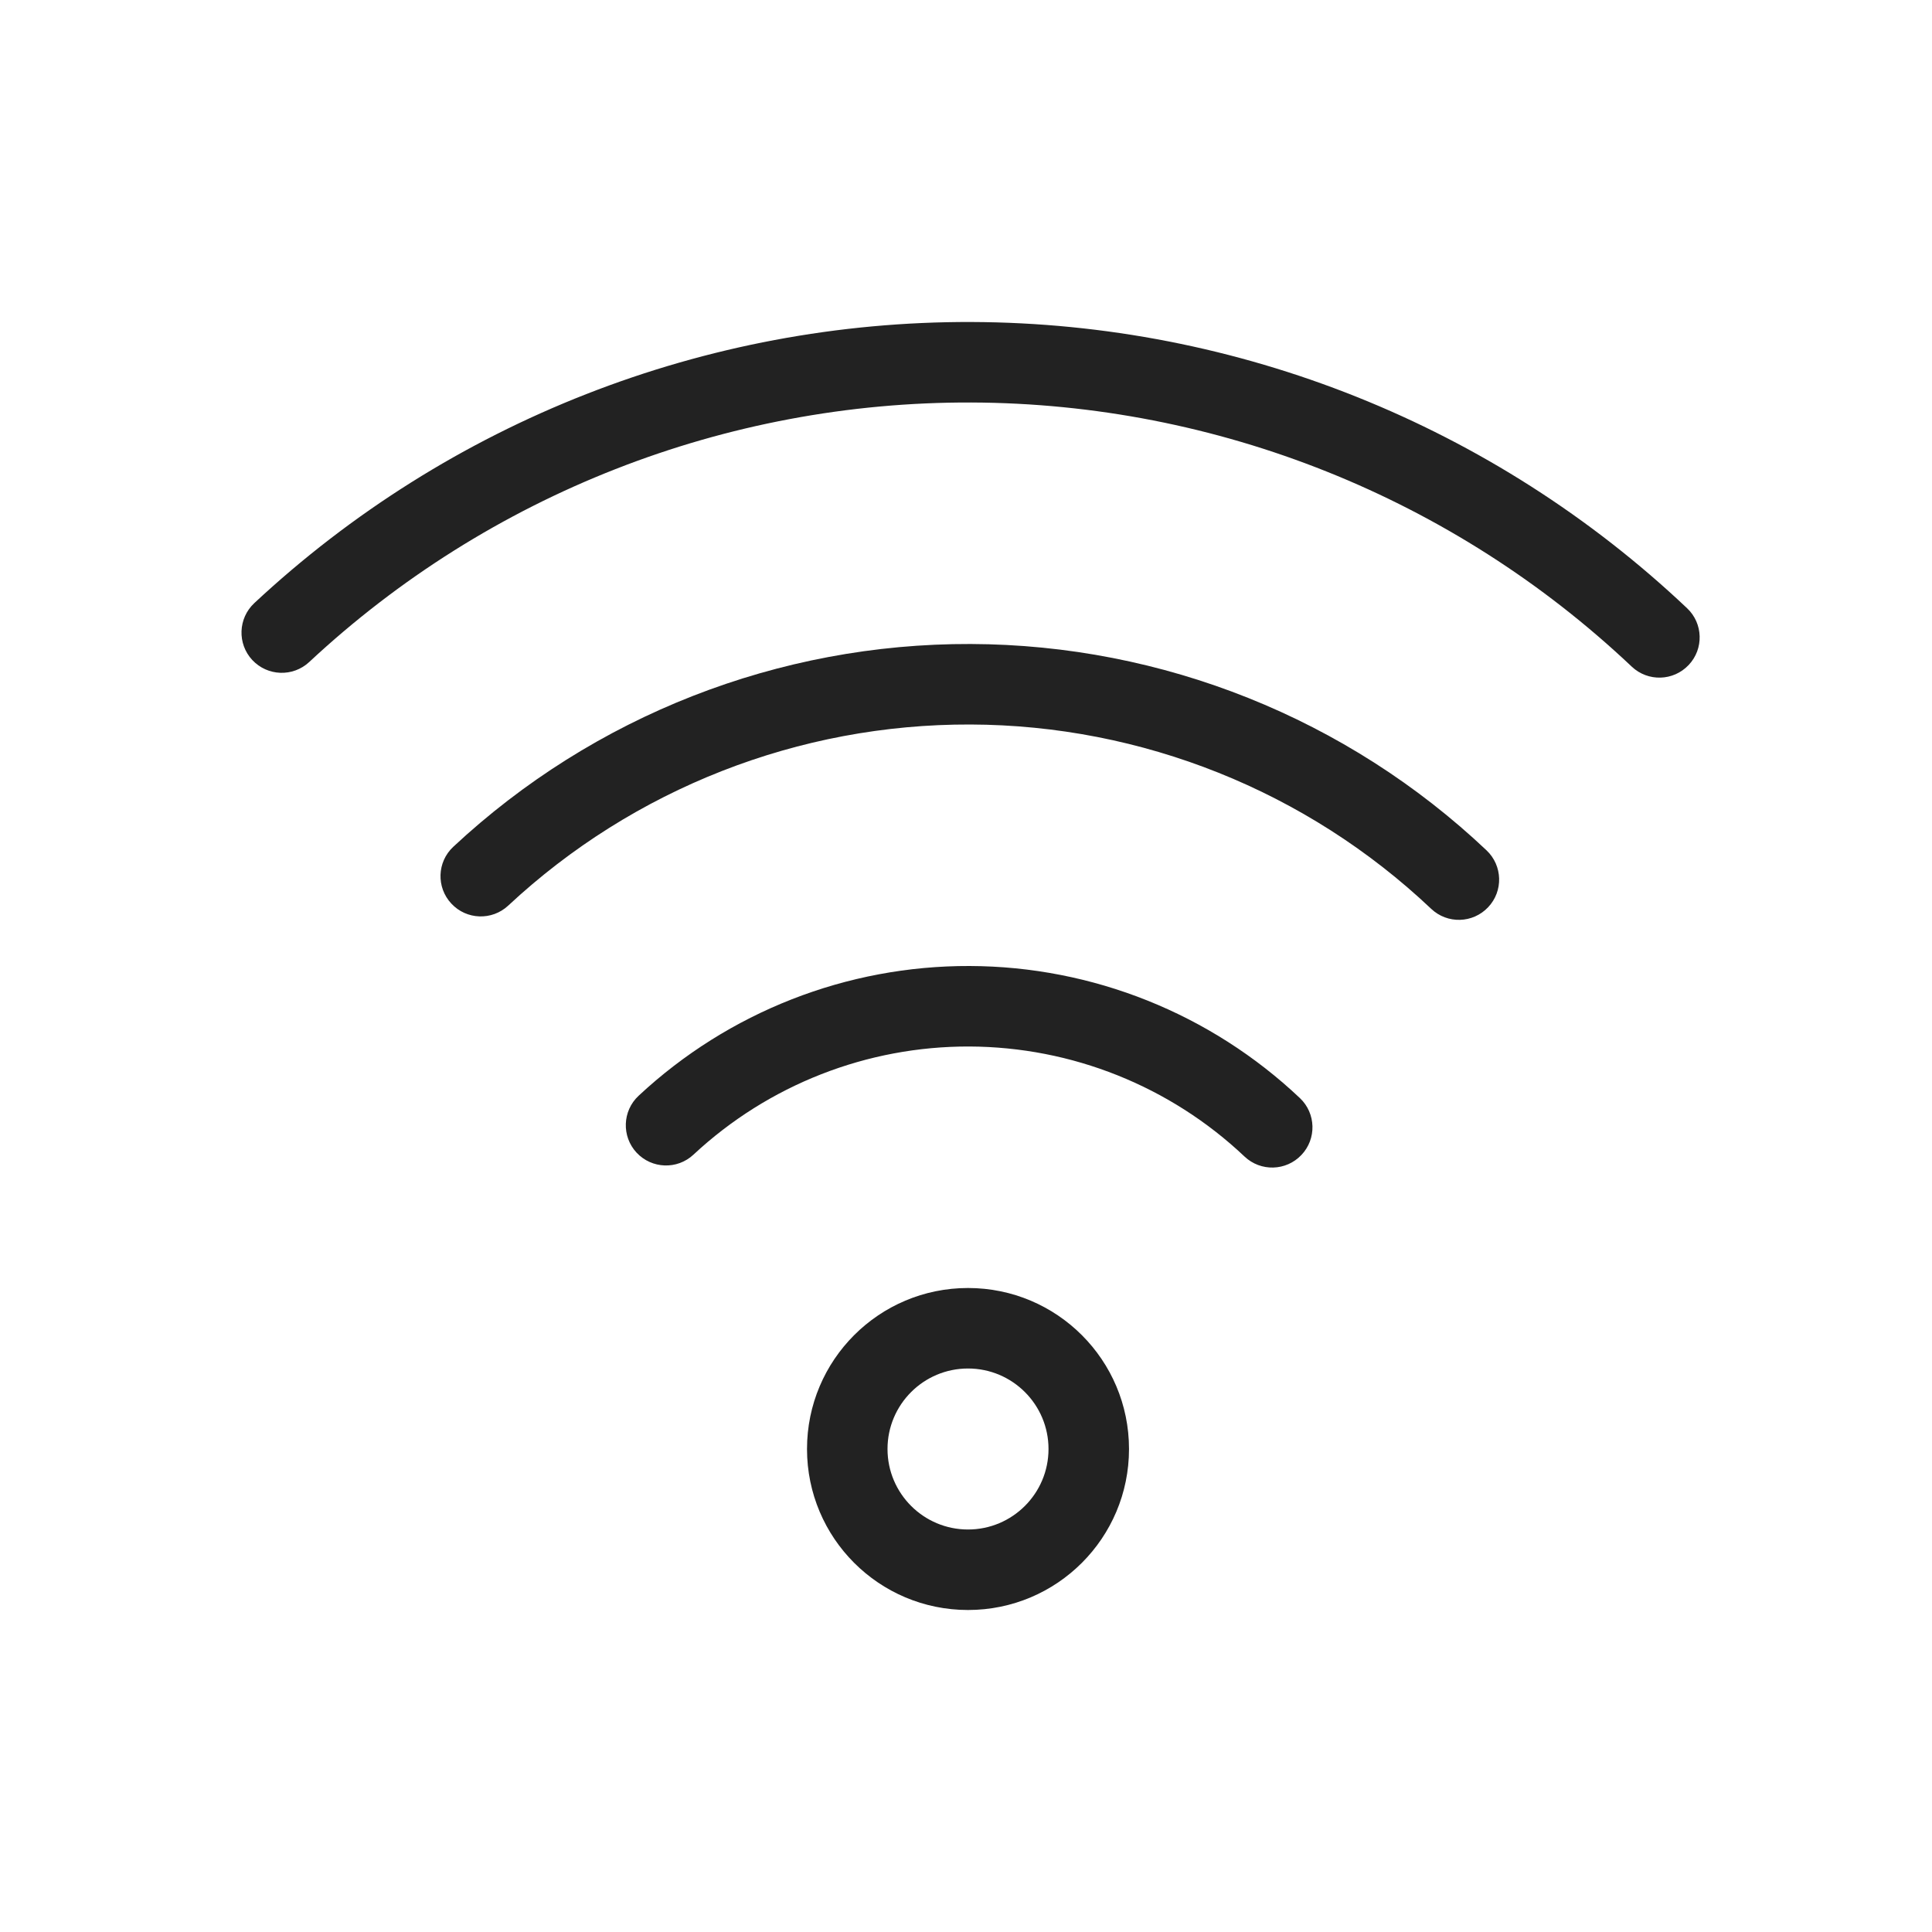
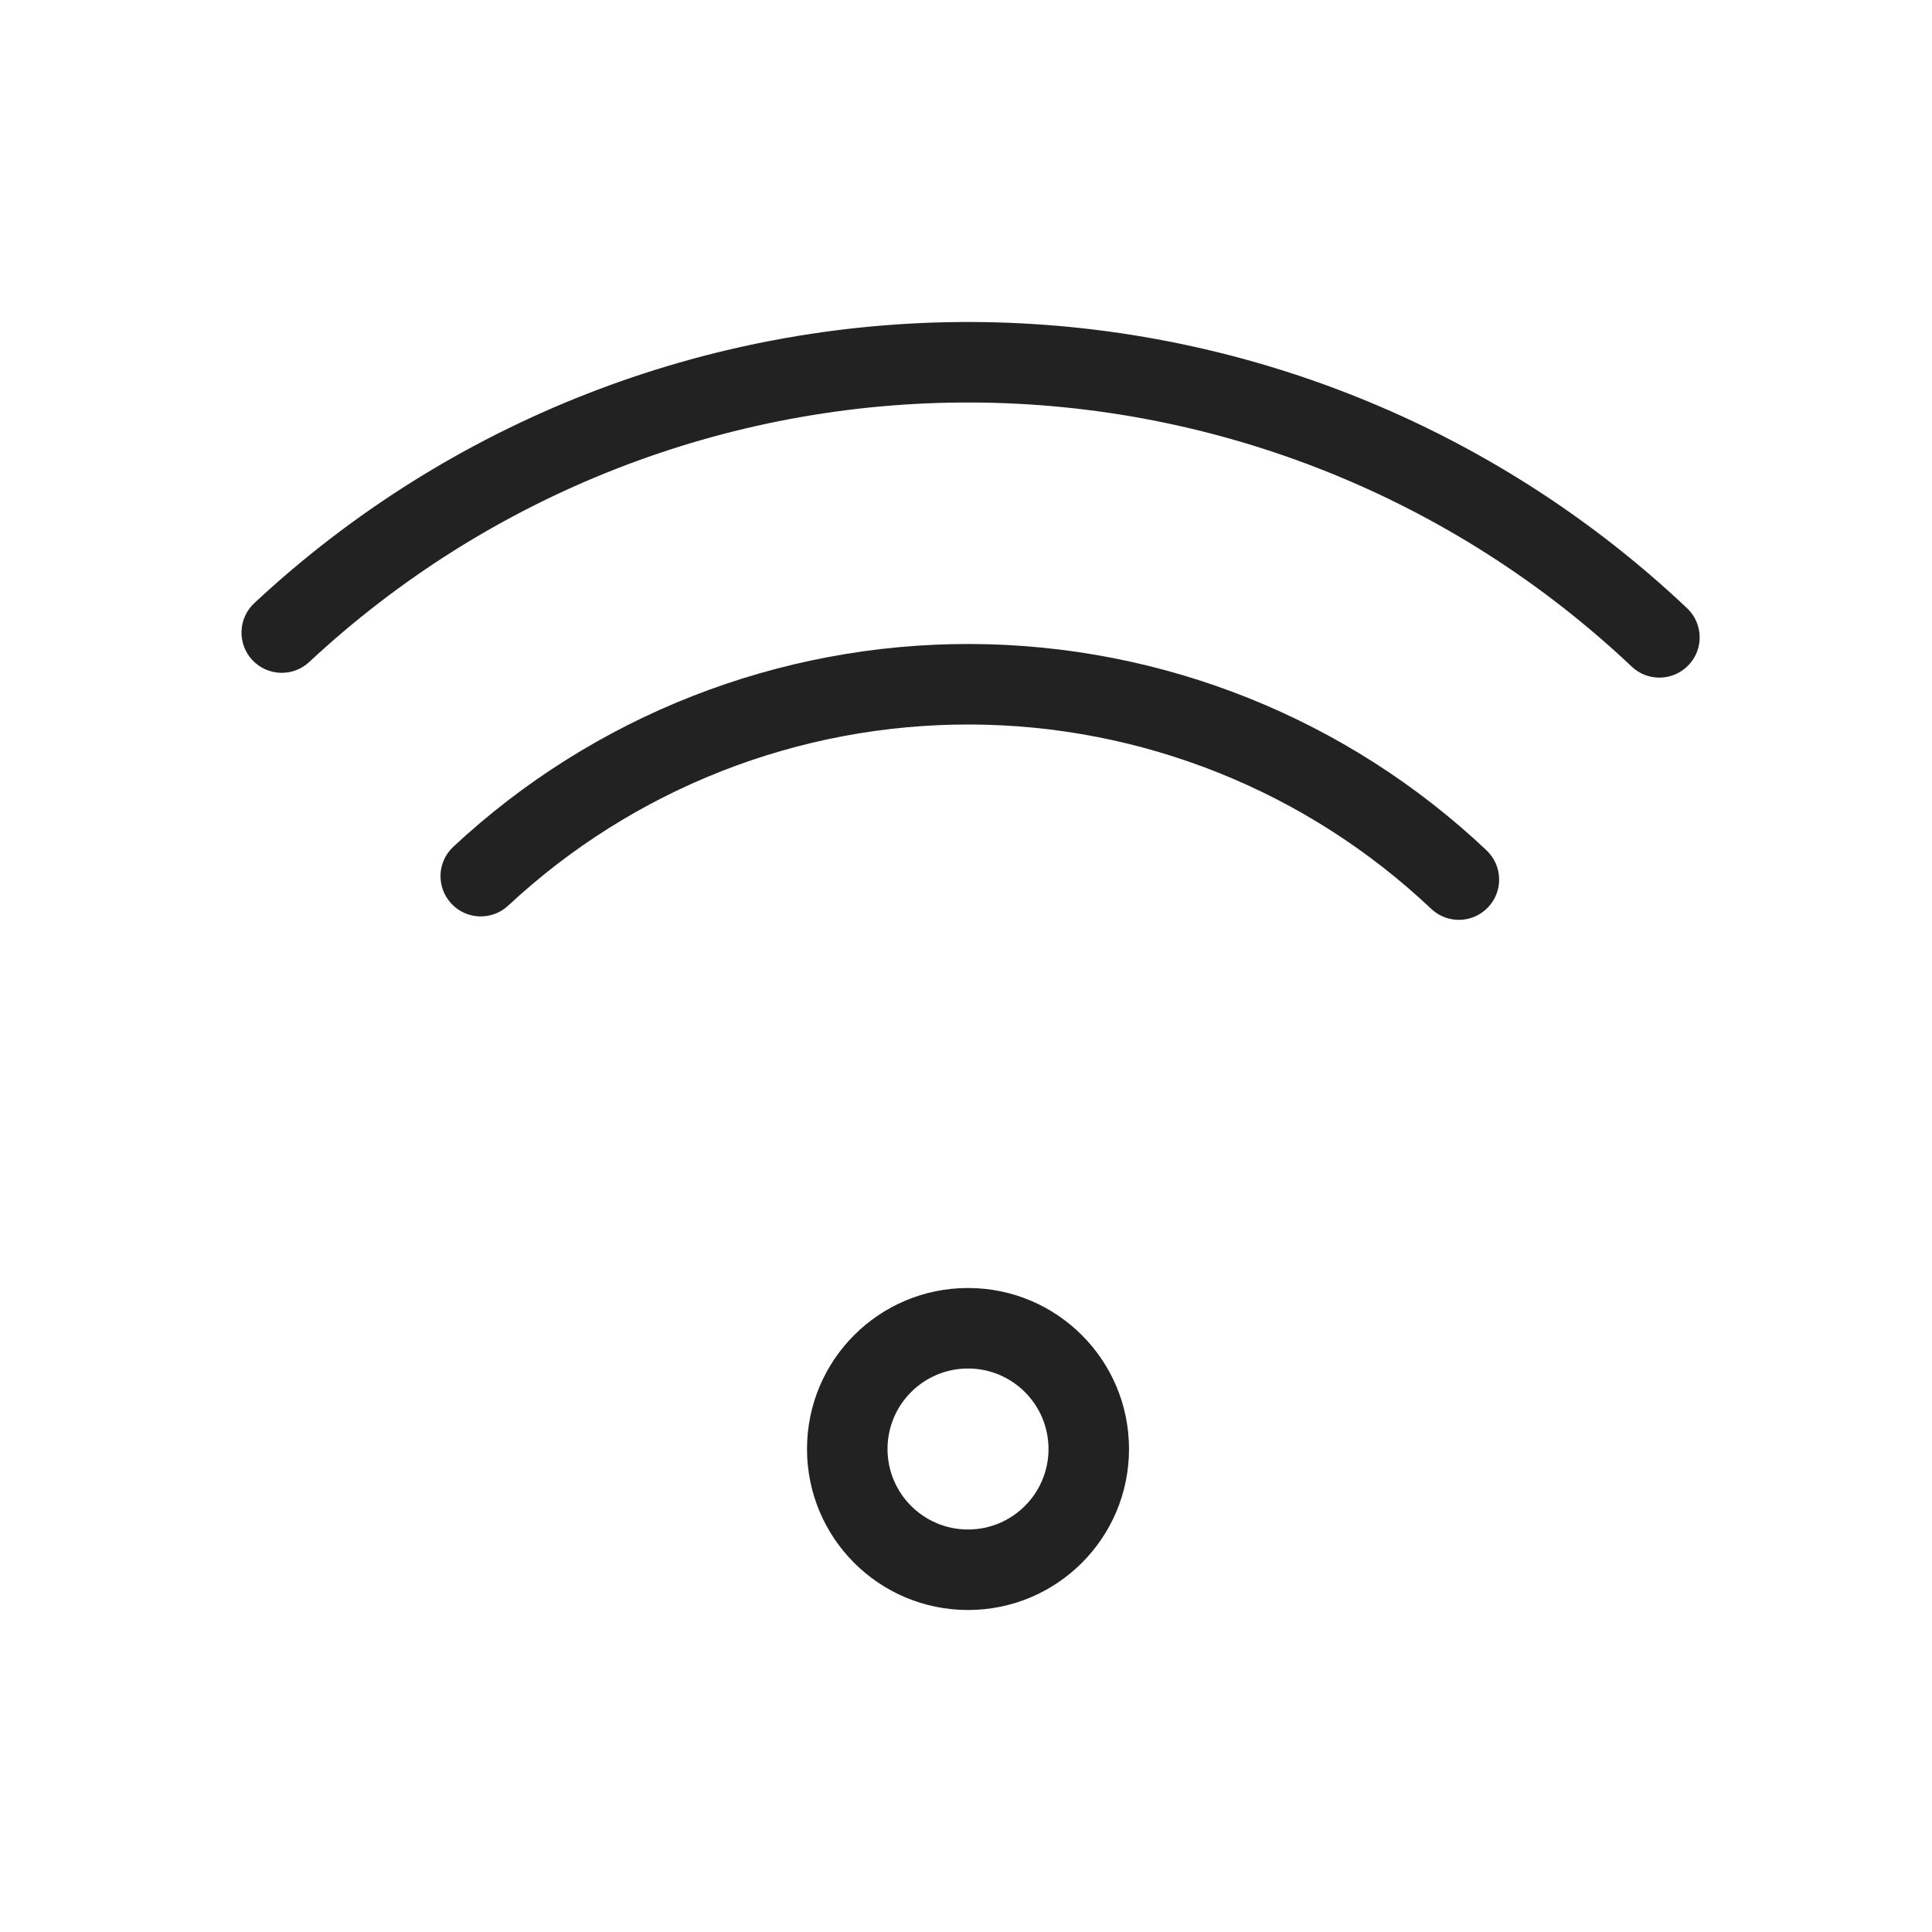
<svg xmlns="http://www.w3.org/2000/svg" width="24" height="24" viewBox="0 0 24 24" fill="none">
  <path fill-rule="evenodd" clip-rule="evenodd" d="M12.025 19C12.577 19 13.025 18.552 13.025 18C13.025 17.448 12.577 17 12.025 17C11.473 17 11.025 17.448 11.025 18C11.025 18.552 11.473 19 12.025 19ZM12.025 20C13.13 20 14.025 19.105 14.025 18C14.025 16.895 13.13 16 12.025 16C10.92 16 10.025 16.895 10.025 18C10.025 19.105 10.92 20 12.025 20Z" fill="#222222" />
  <path fill-rule="evenodd" clip-rule="evenodd" d="M12.067 5C9.015 4.989 6.073 6.142 3.841 8.224C3.639 8.412 3.323 8.401 3.134 8.199C2.946 7.997 2.957 7.681 3.159 7.492C5.577 5.237 8.764 3.989 12.07 4C15.377 4.012 18.555 5.283 20.957 7.555C21.158 7.744 21.167 8.061 20.977 8.261C20.787 8.462 20.471 8.471 20.27 8.281C18.052 6.184 15.119 5.011 12.067 5Z" fill="#222222" />
  <path fill-rule="evenodd" clip-rule="evenodd" d="M12.054 9C9.924 8.993 7.871 9.797 6.313 11.25C6.111 11.438 5.795 11.427 5.607 11.225C5.418 11.023 5.429 10.707 5.631 10.519C7.375 8.892 9.673 7.992 12.058 8C14.442 8.008 16.734 8.925 18.466 10.563C18.667 10.753 18.676 11.07 18.486 11.27C18.296 11.471 17.98 11.48 17.779 11.29C16.232 9.826 14.184 9.007 12.054 9Z" fill="#222222" />
-   <path fill-rule="evenodd" clip-rule="evenodd" d="M12.042 13C10.771 12.996 9.545 13.476 8.615 14.343C8.413 14.532 8.097 14.521 7.908 14.319C7.72 14.117 7.731 13.8 7.933 13.612C9.049 12.571 10.52 11.995 12.046 12C13.572 12.005 15.039 12.592 16.148 13.641C16.348 13.83 16.357 14.147 16.167 14.347C15.977 14.548 15.661 14.557 15.46 14.367C14.536 13.493 13.314 13.005 12.042 13Z" fill="#222222" />
</svg>